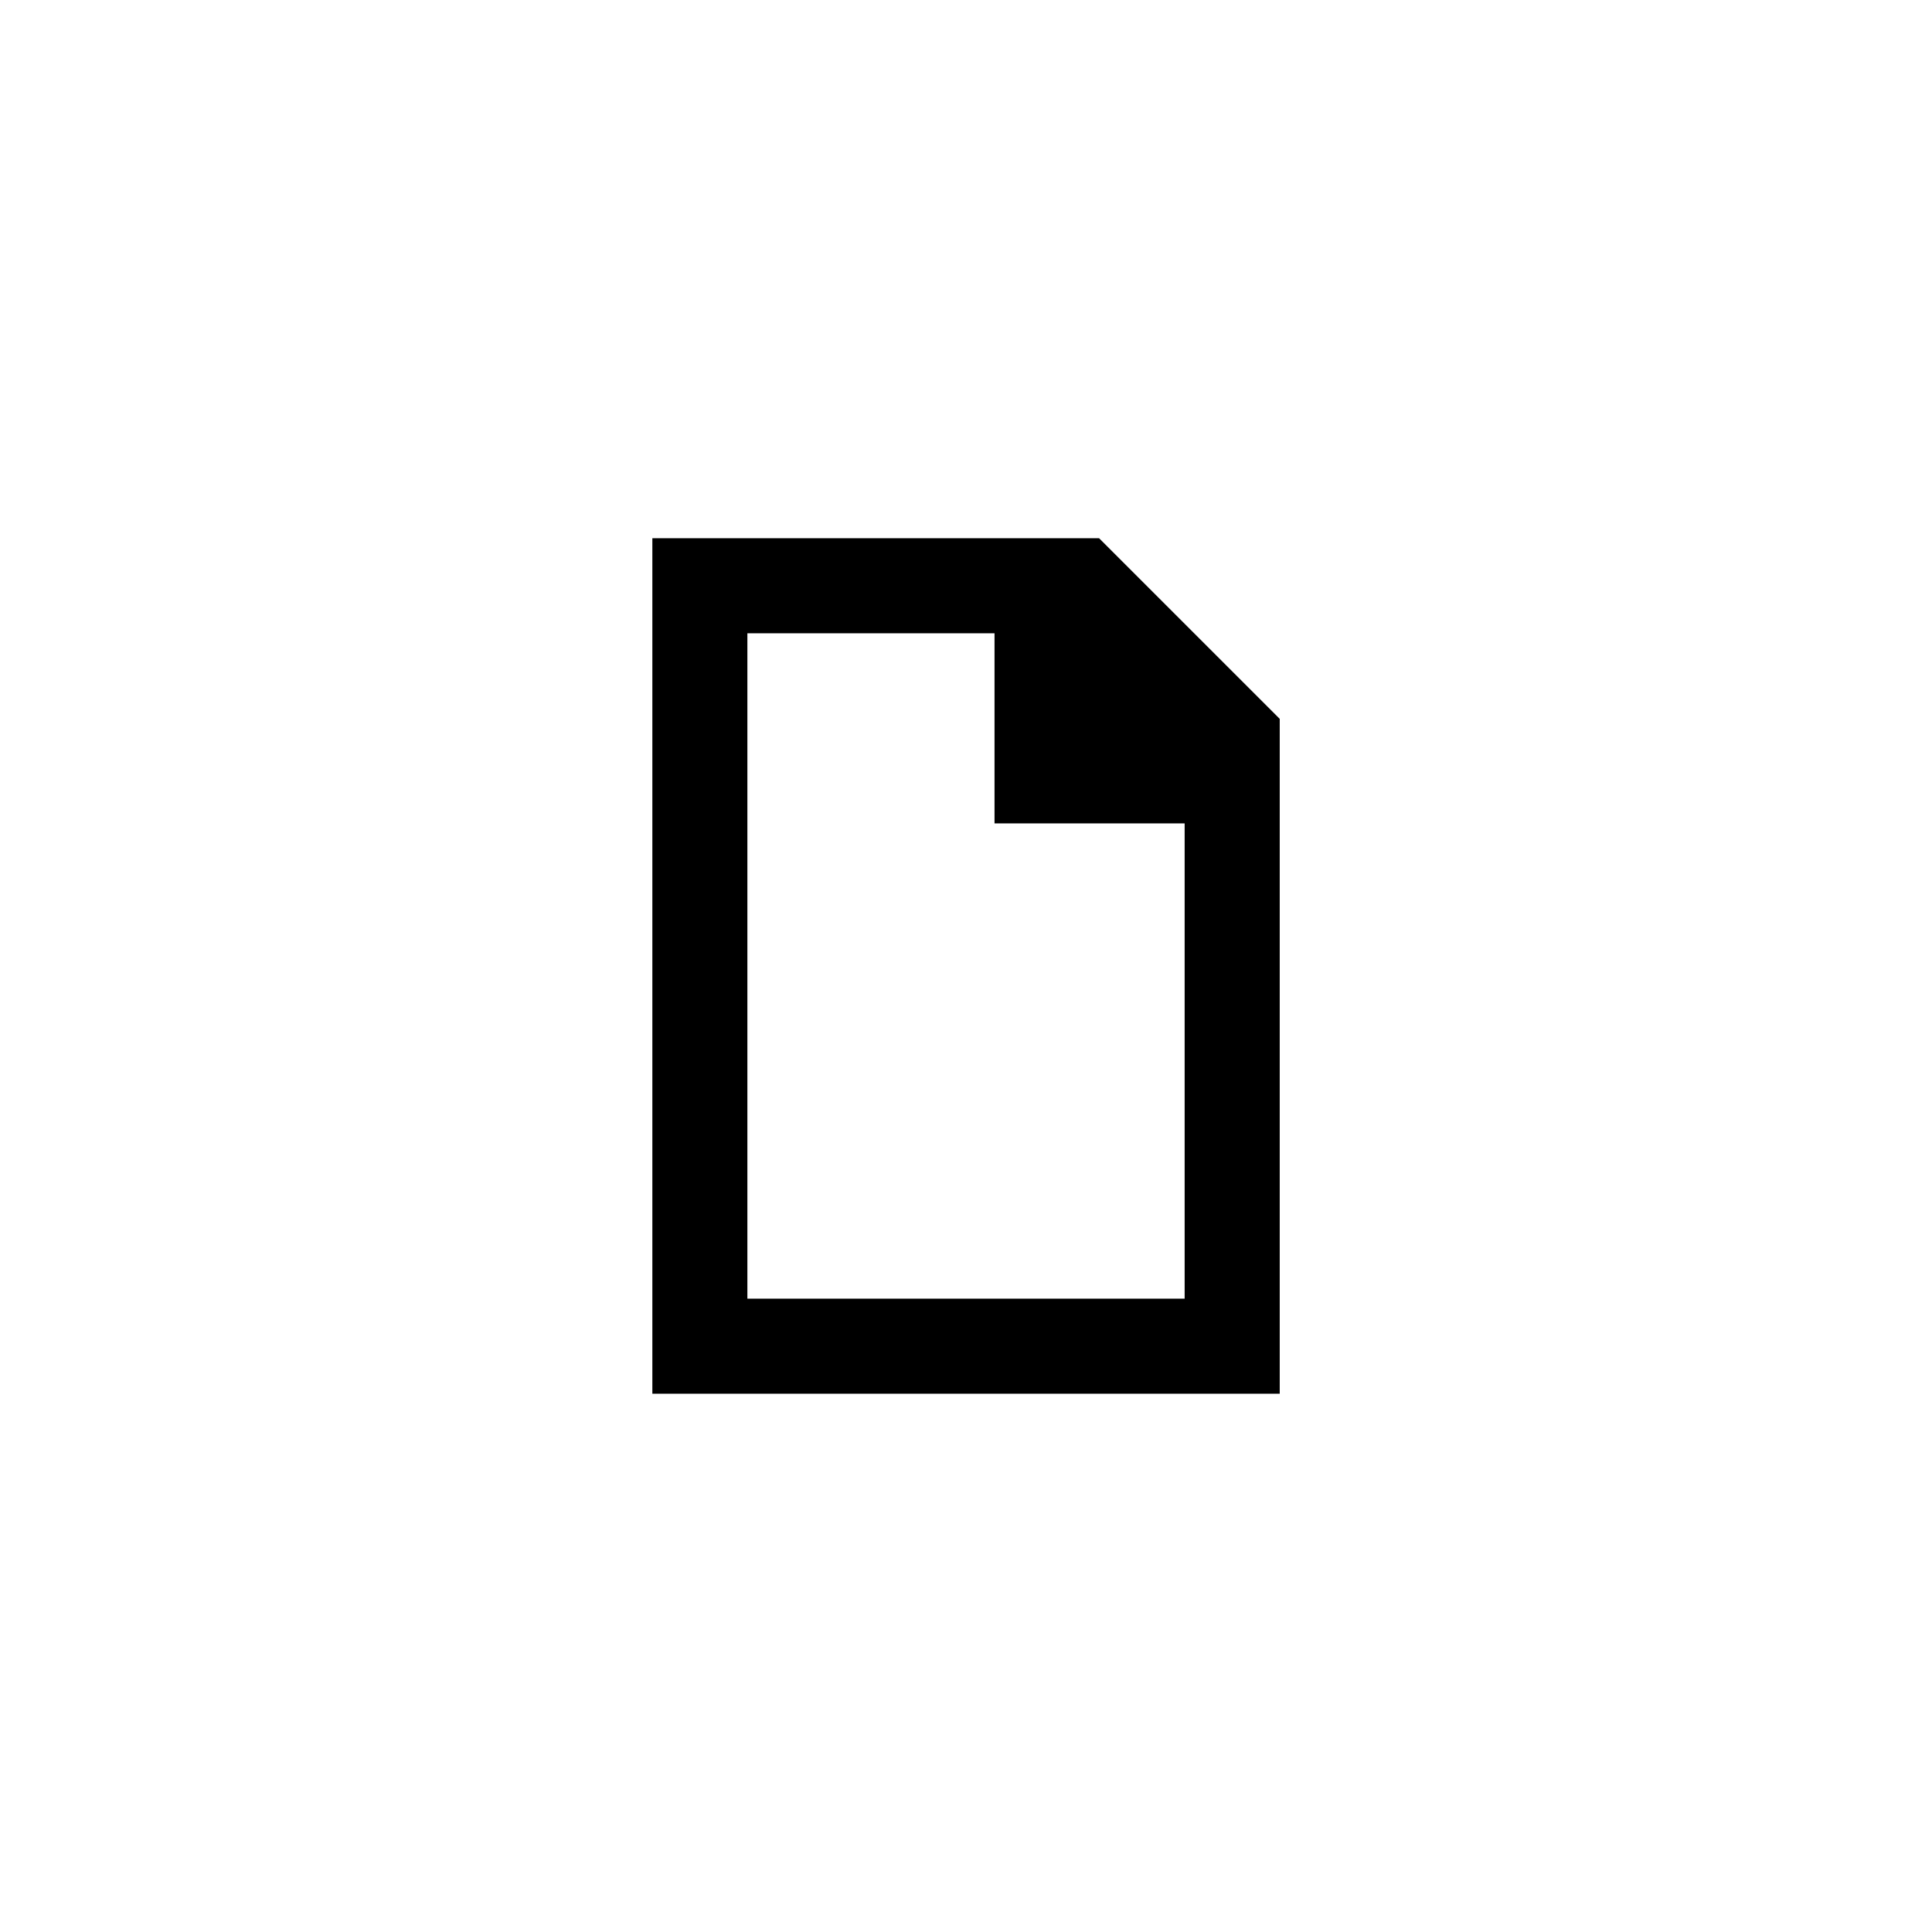
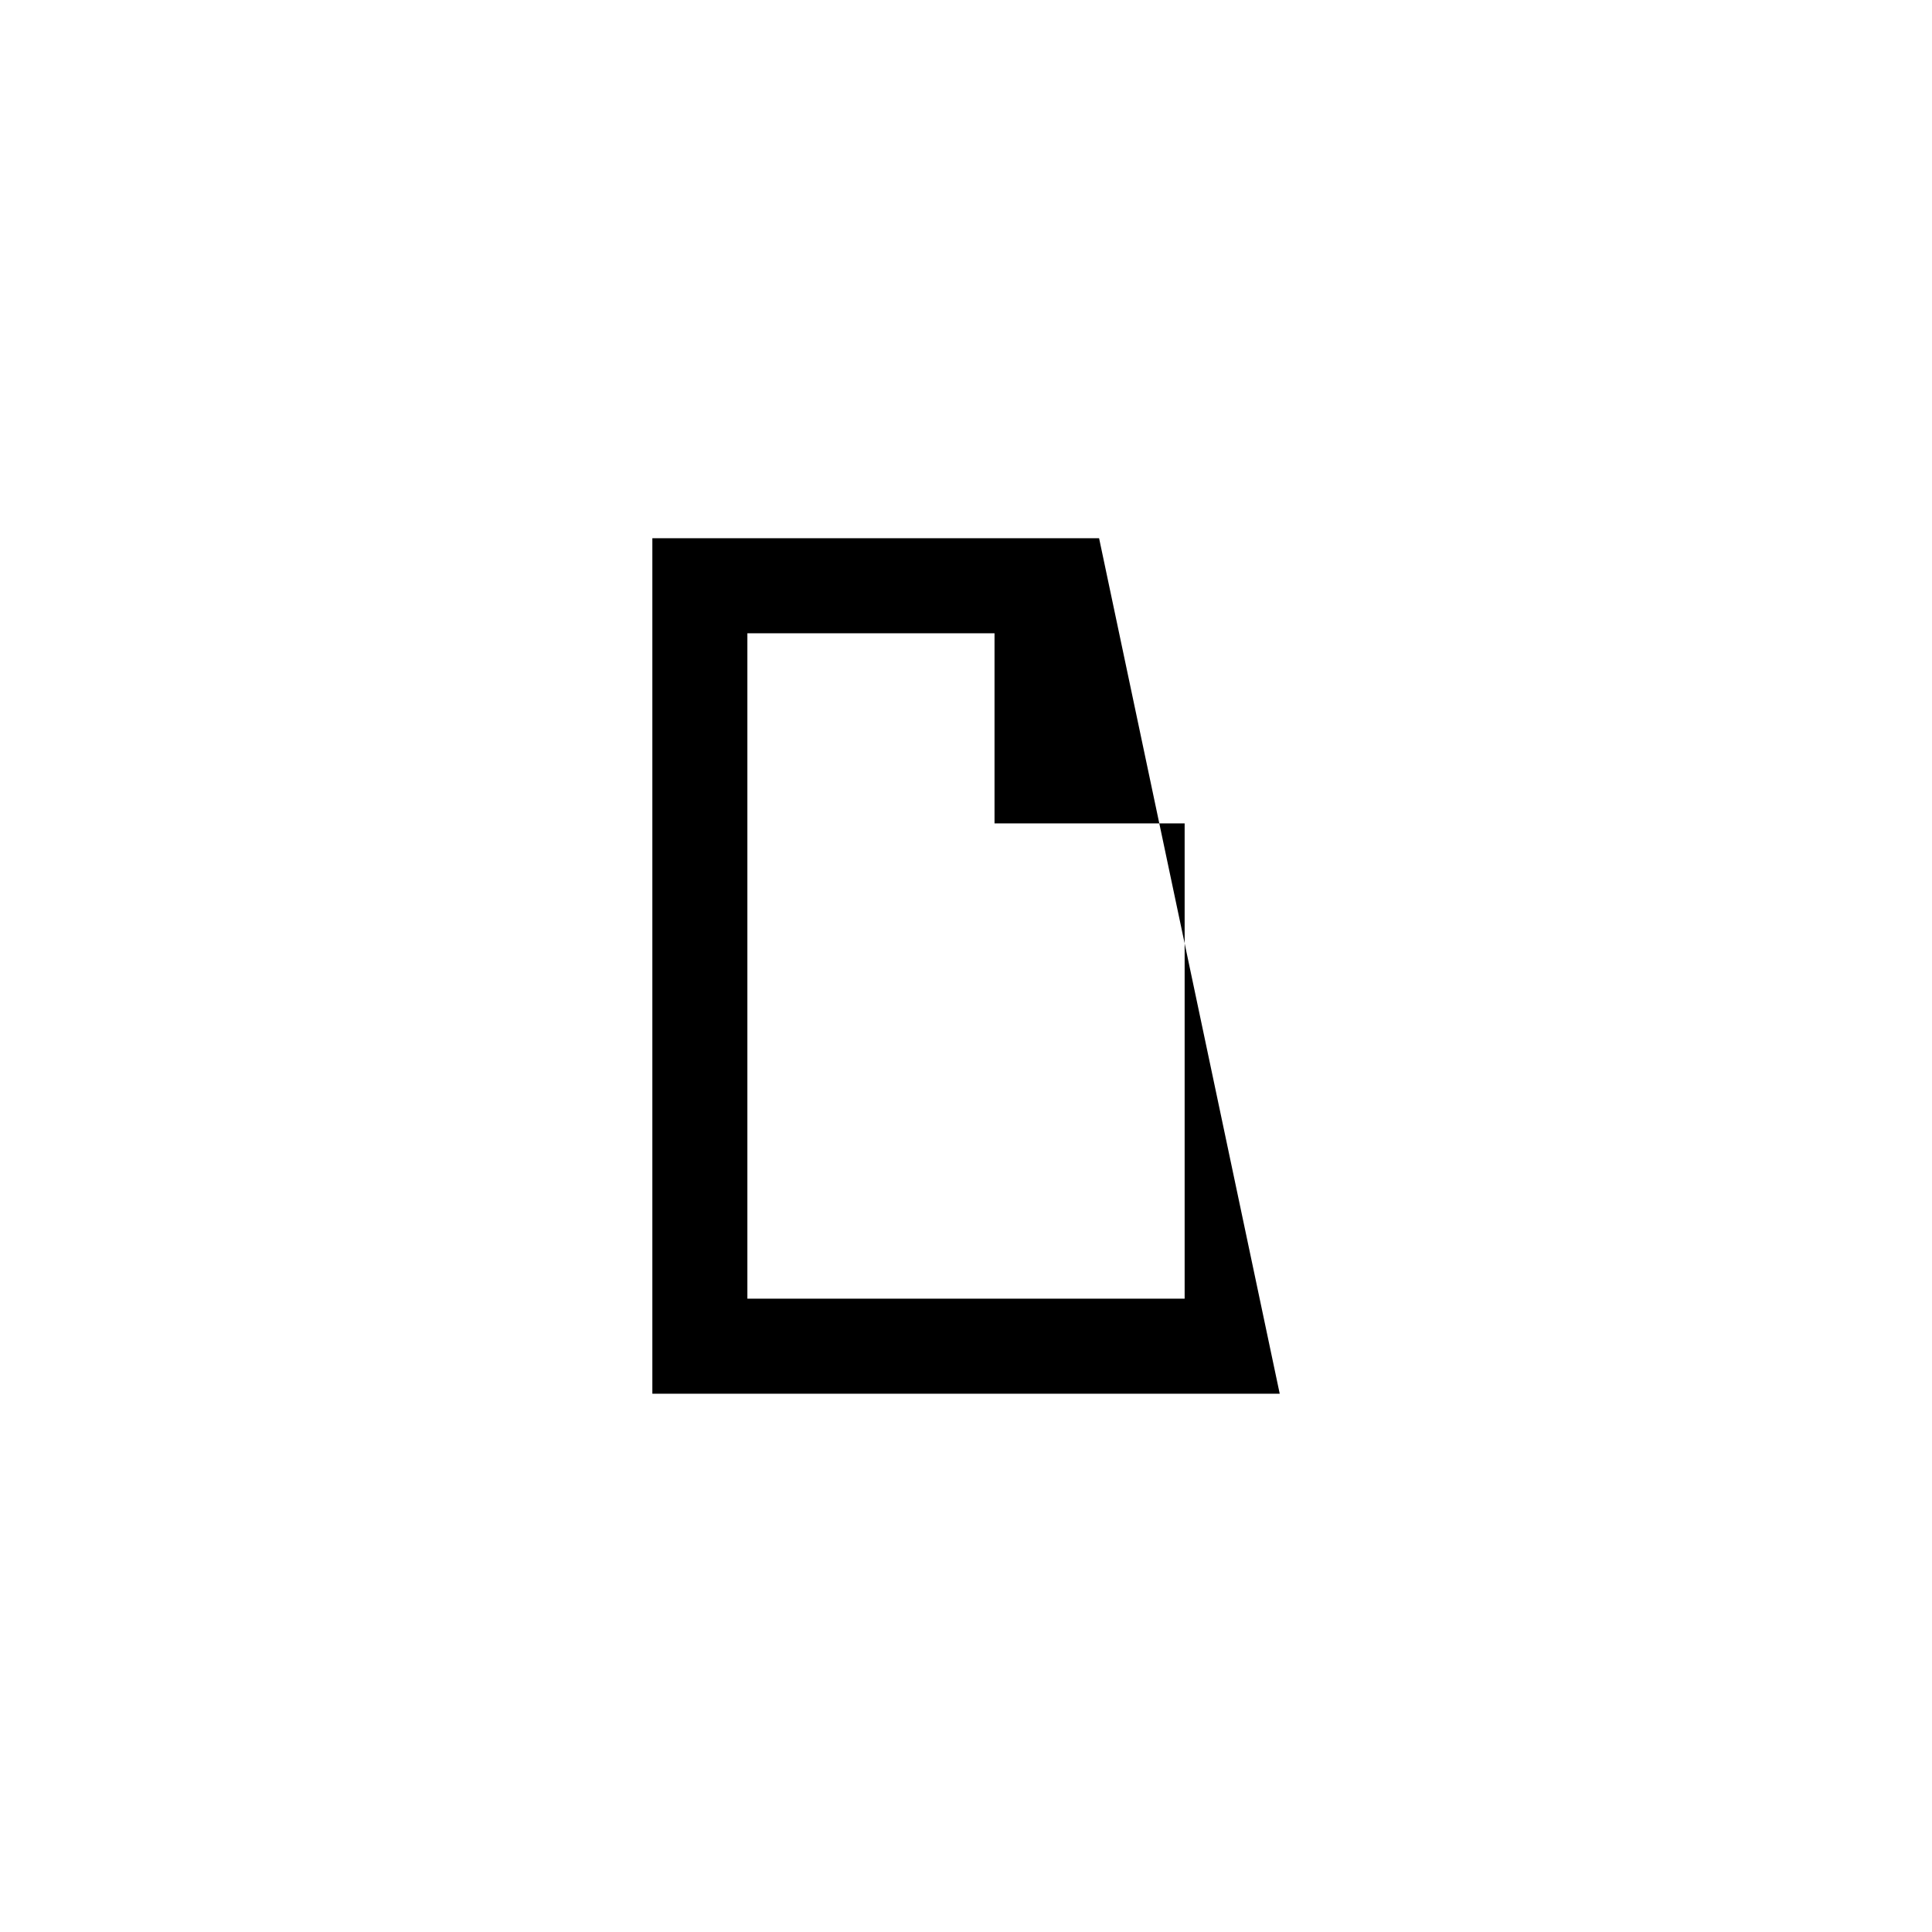
<svg xmlns="http://www.w3.org/2000/svg" fill="#000000" width="800px" height="800px" version="1.1" viewBox="144 144 512 512">
-   <path d="m435.27 286.64h-118.39v226.71h166.26v-178.85zm-93.207 201.52v-176.33h65.496v50.383h50.383v125.95z" />
+   <path d="m435.27 286.64h-118.39v226.71h166.26zm-93.207 201.52v-176.33h65.496v50.383h50.383v125.95z" />
</svg>